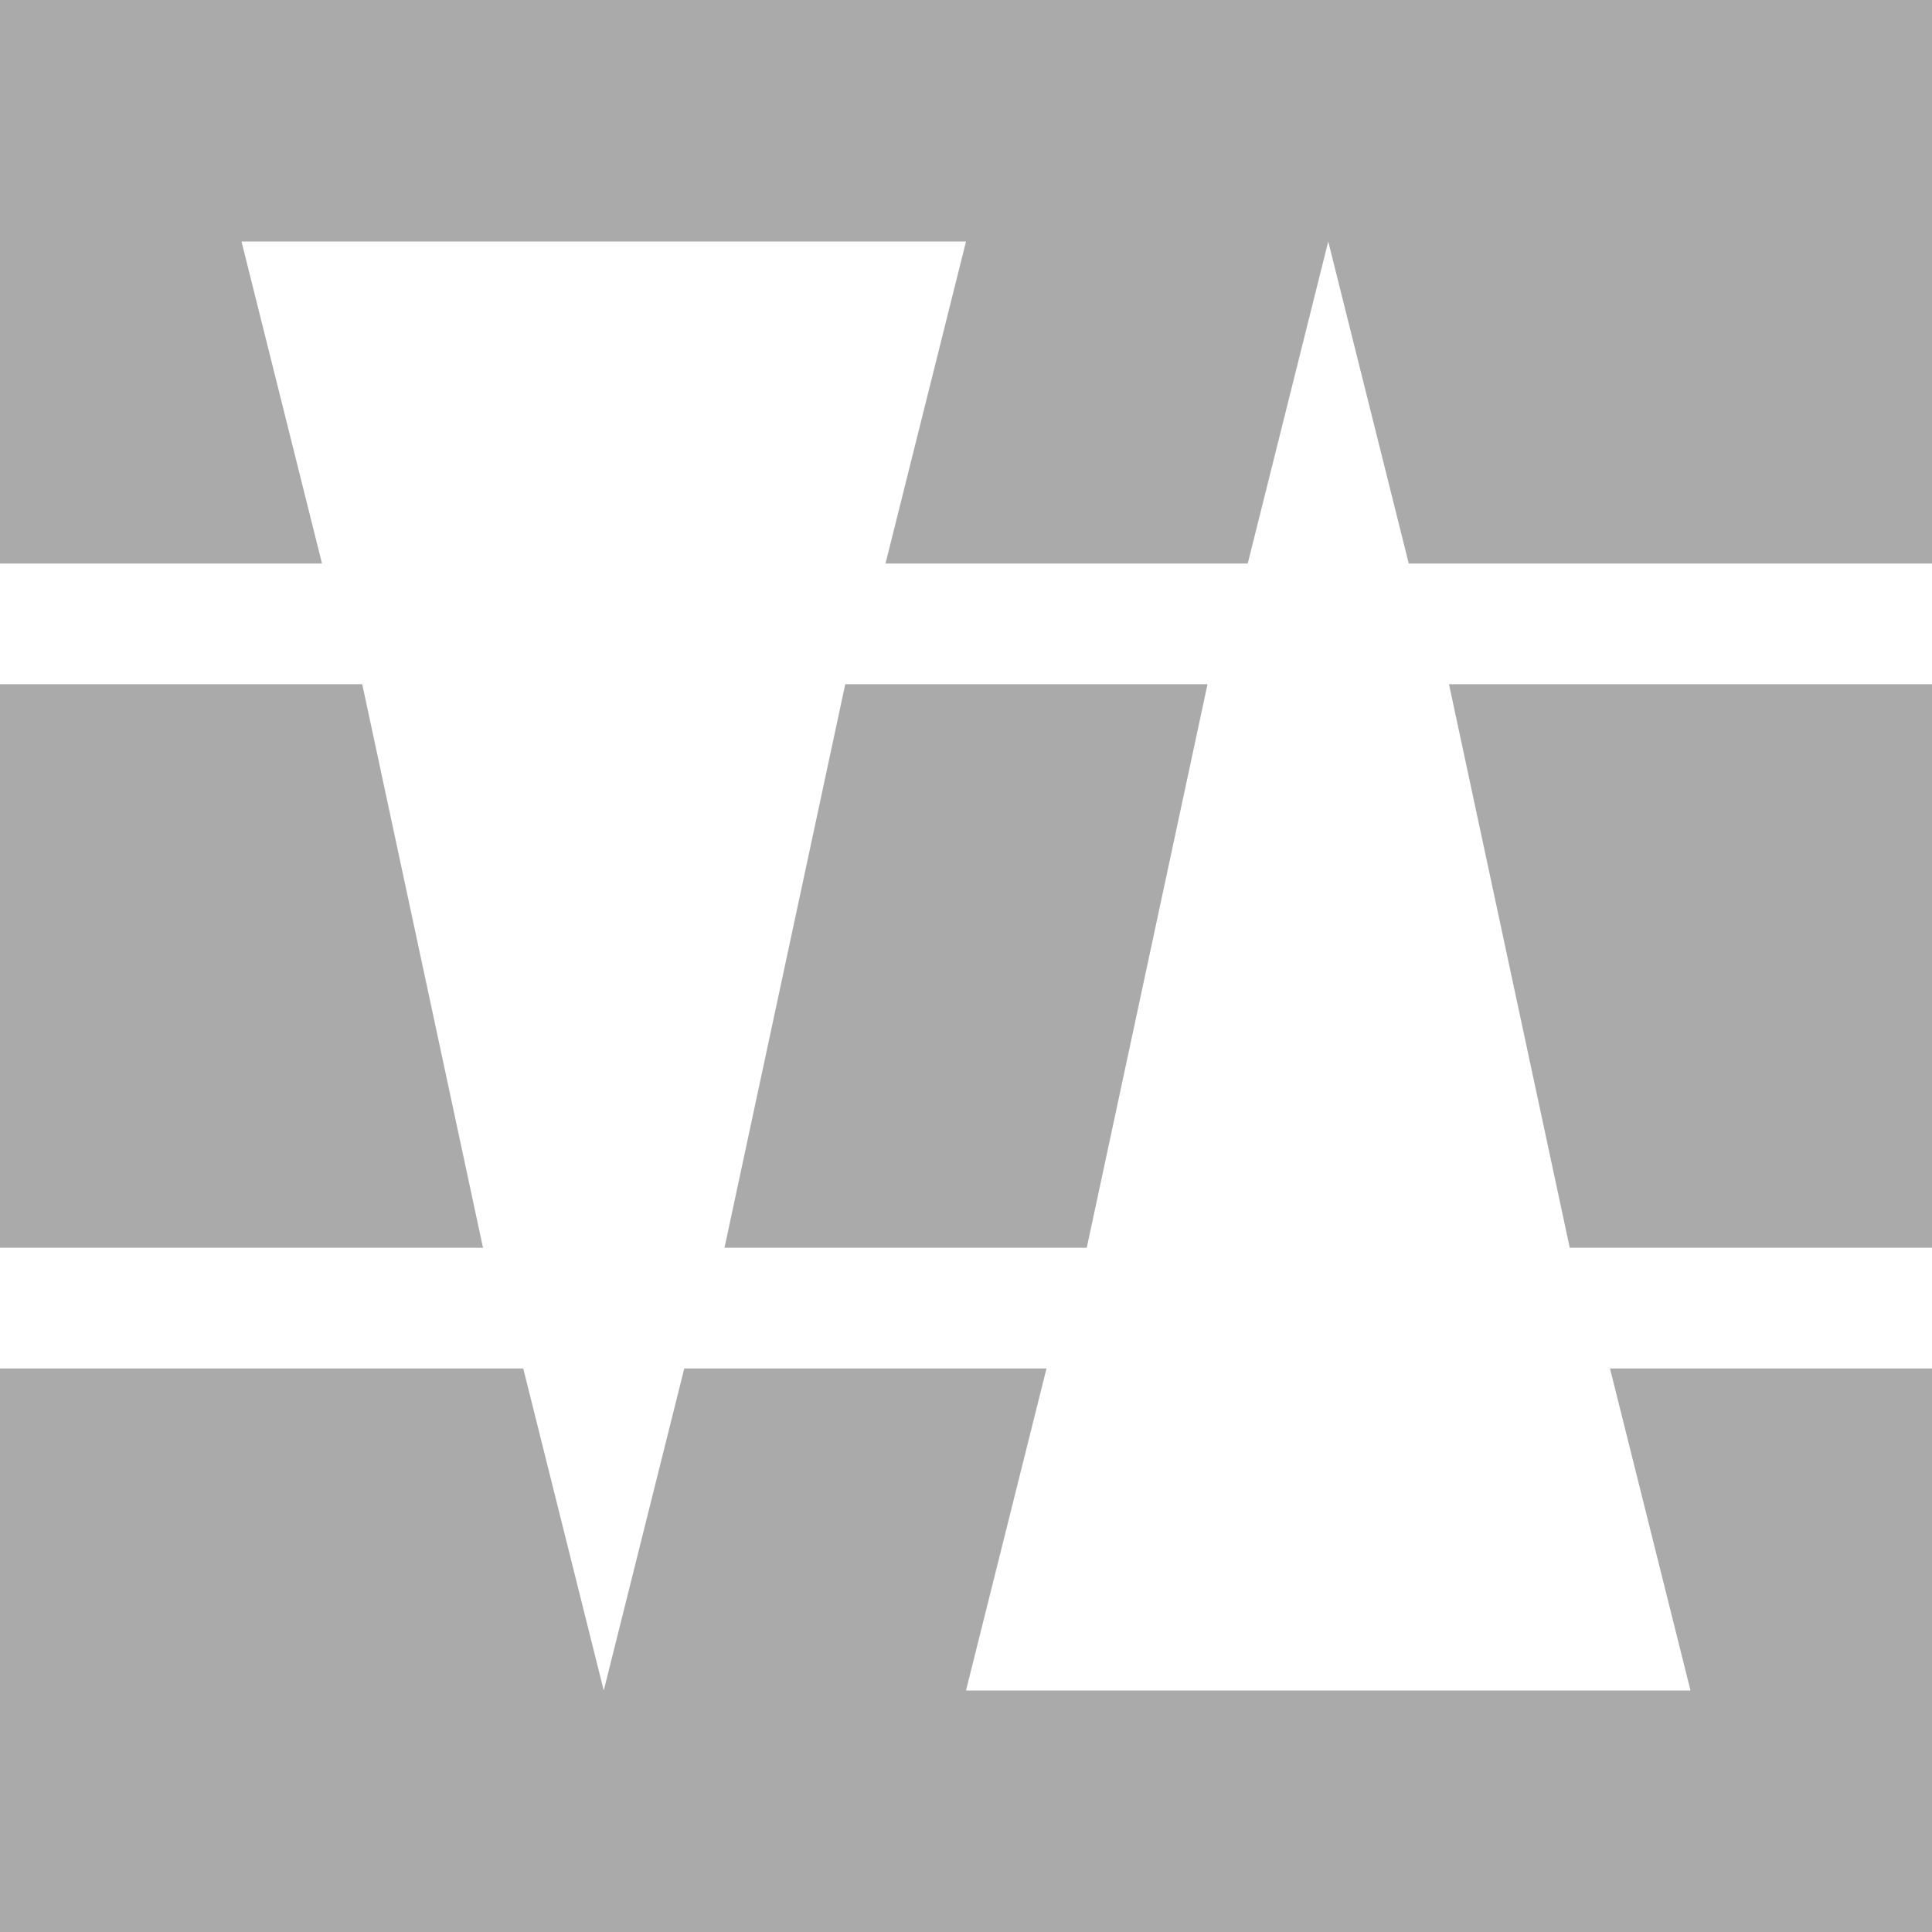
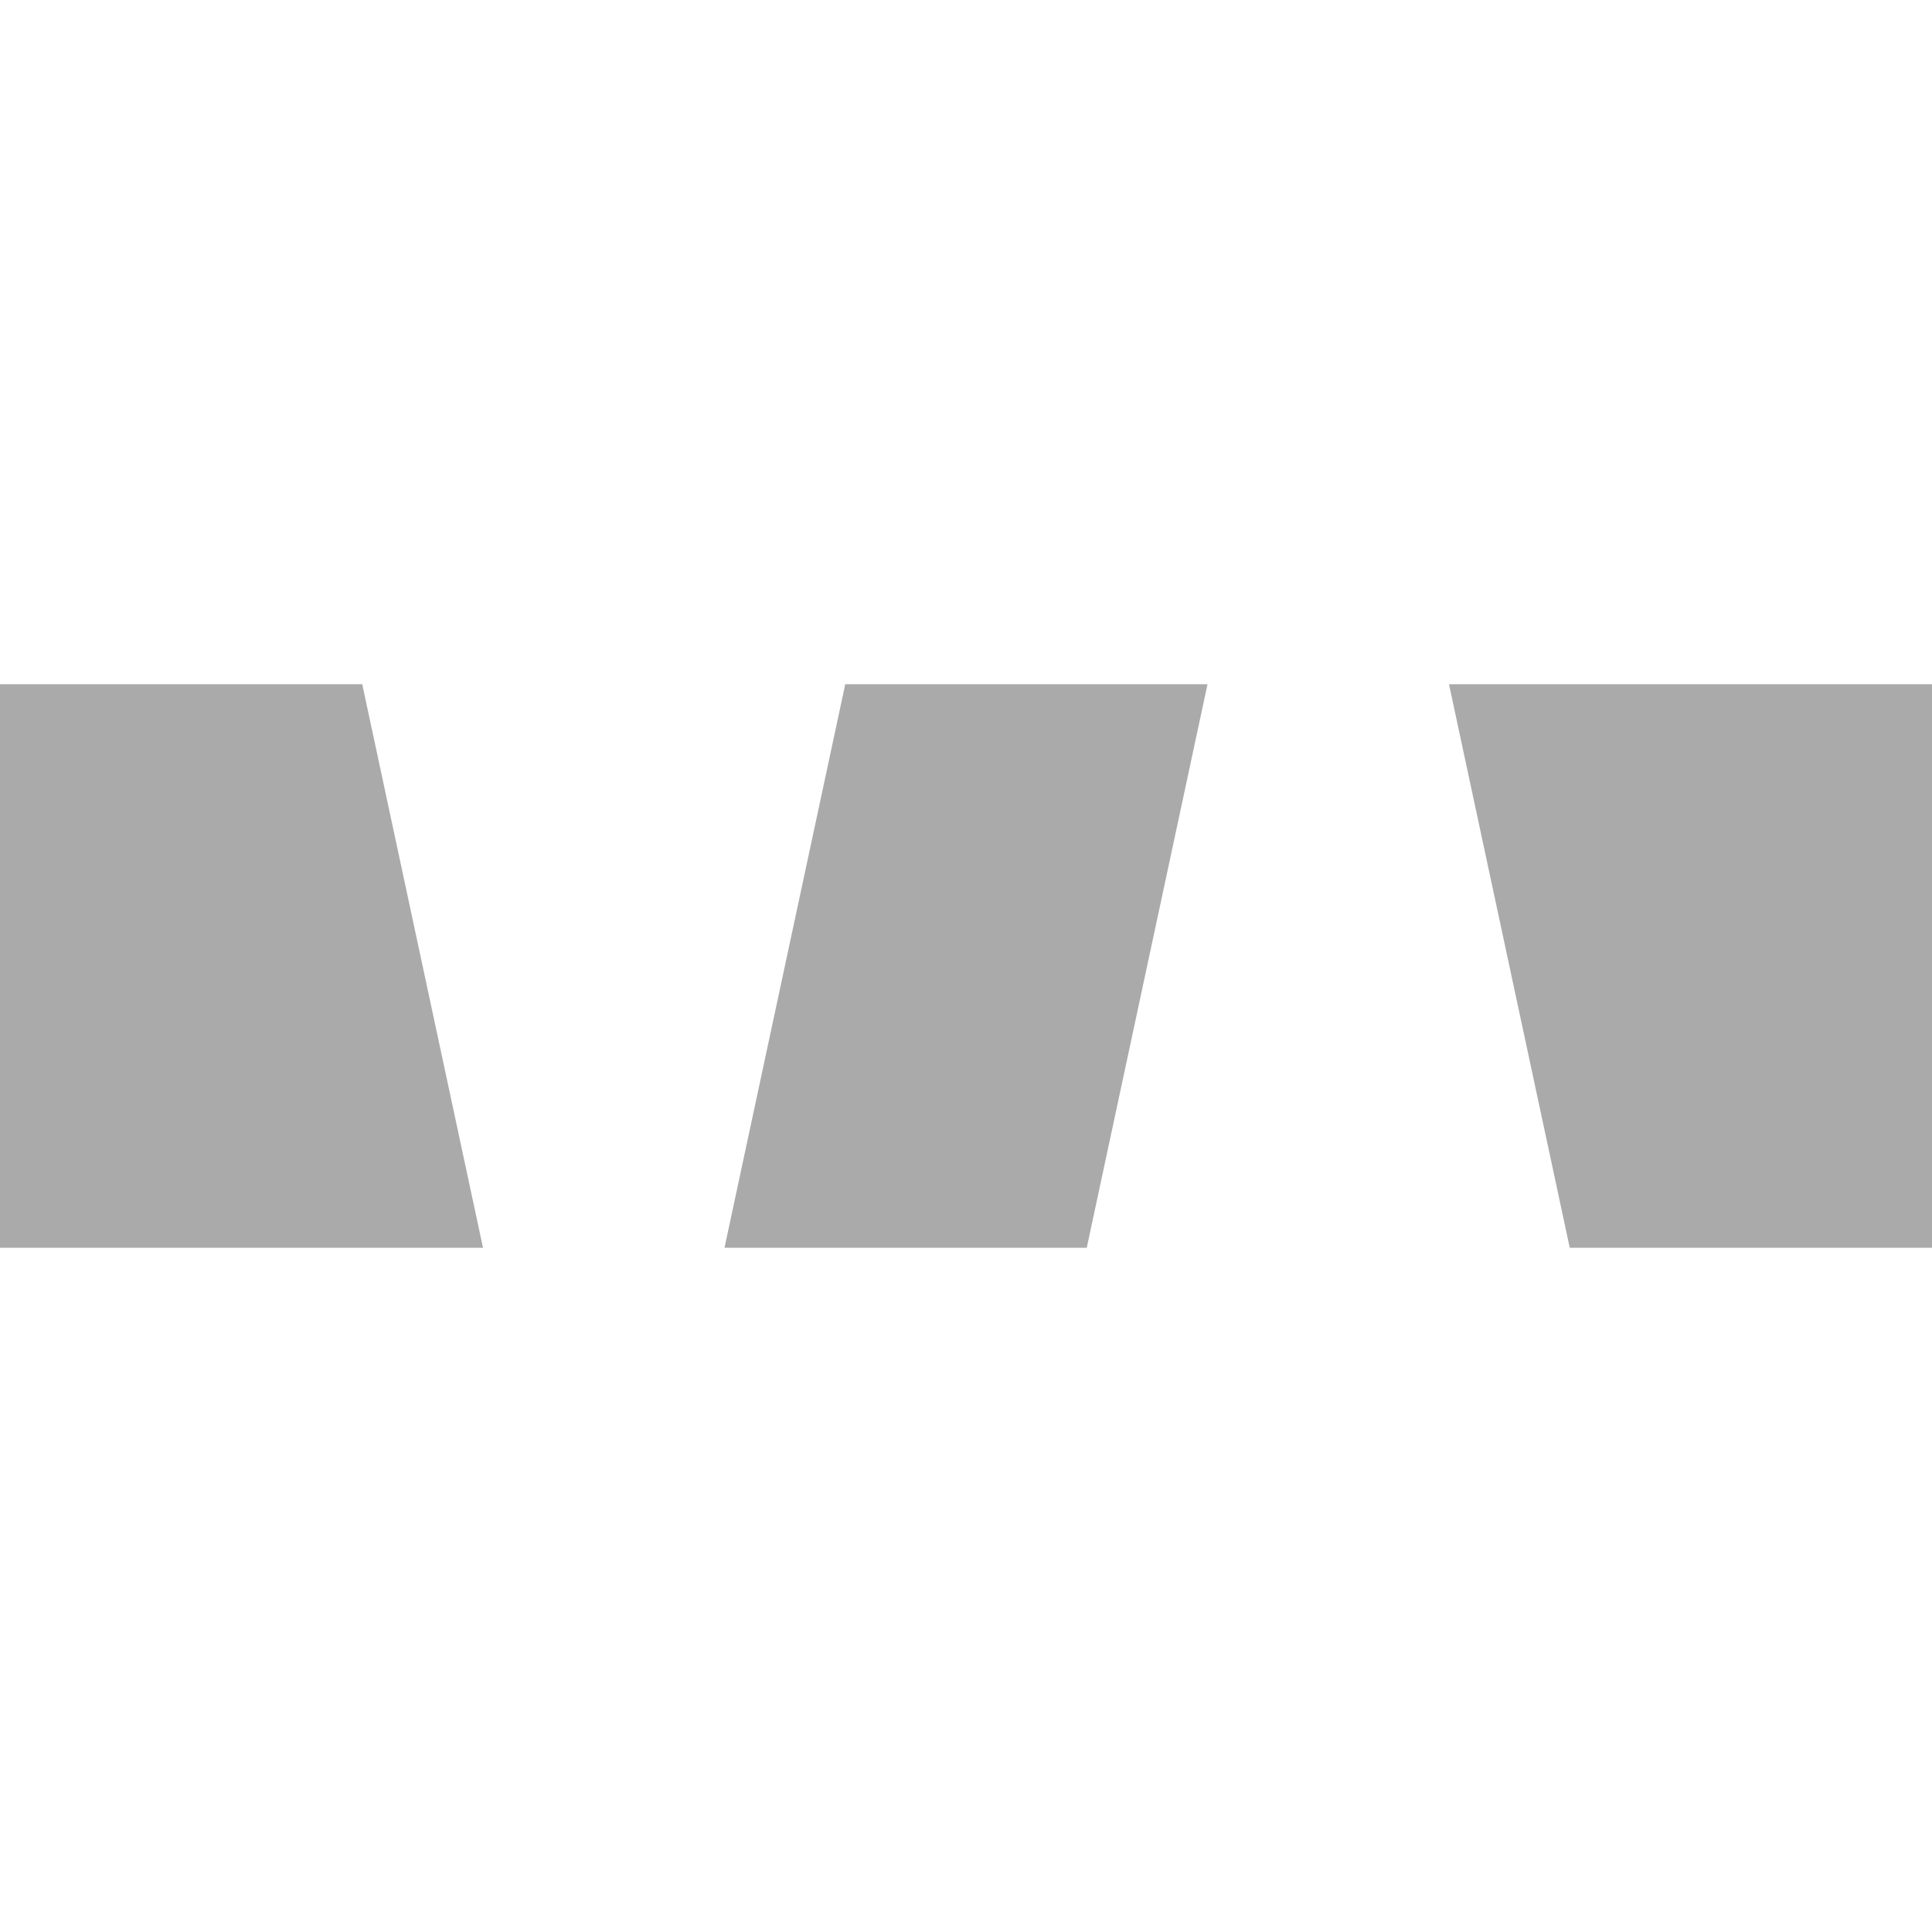
<svg xmlns="http://www.w3.org/2000/svg" viewBox="0 0 24 24" width="24" height="24">
-   <polygon fill="#AAA" points="0 0 24 0 24 7 17.5 7 16.5 3 15.5 7 11 7 12 3 3 3 4 7 0 7" />
  <polygon fill="#AAA" points="0 8.5 4.5 8.5 6 15.5 0 15.5" />
  <polygon fill="#AAA" points="10.5 8.5 15 8.5 13.5 15.5 9 15.5" />
  <polygon fill="#AAA" points="18 8.5 24 8.5 24 15.5 19.5 15.5" />
-   <polygon fill="#AAA" points="0 17 6.5 17 7.5 21 8.5 17 13 17 12 21 21 21 20 17 24 17 24 24 0 24" />
</svg>